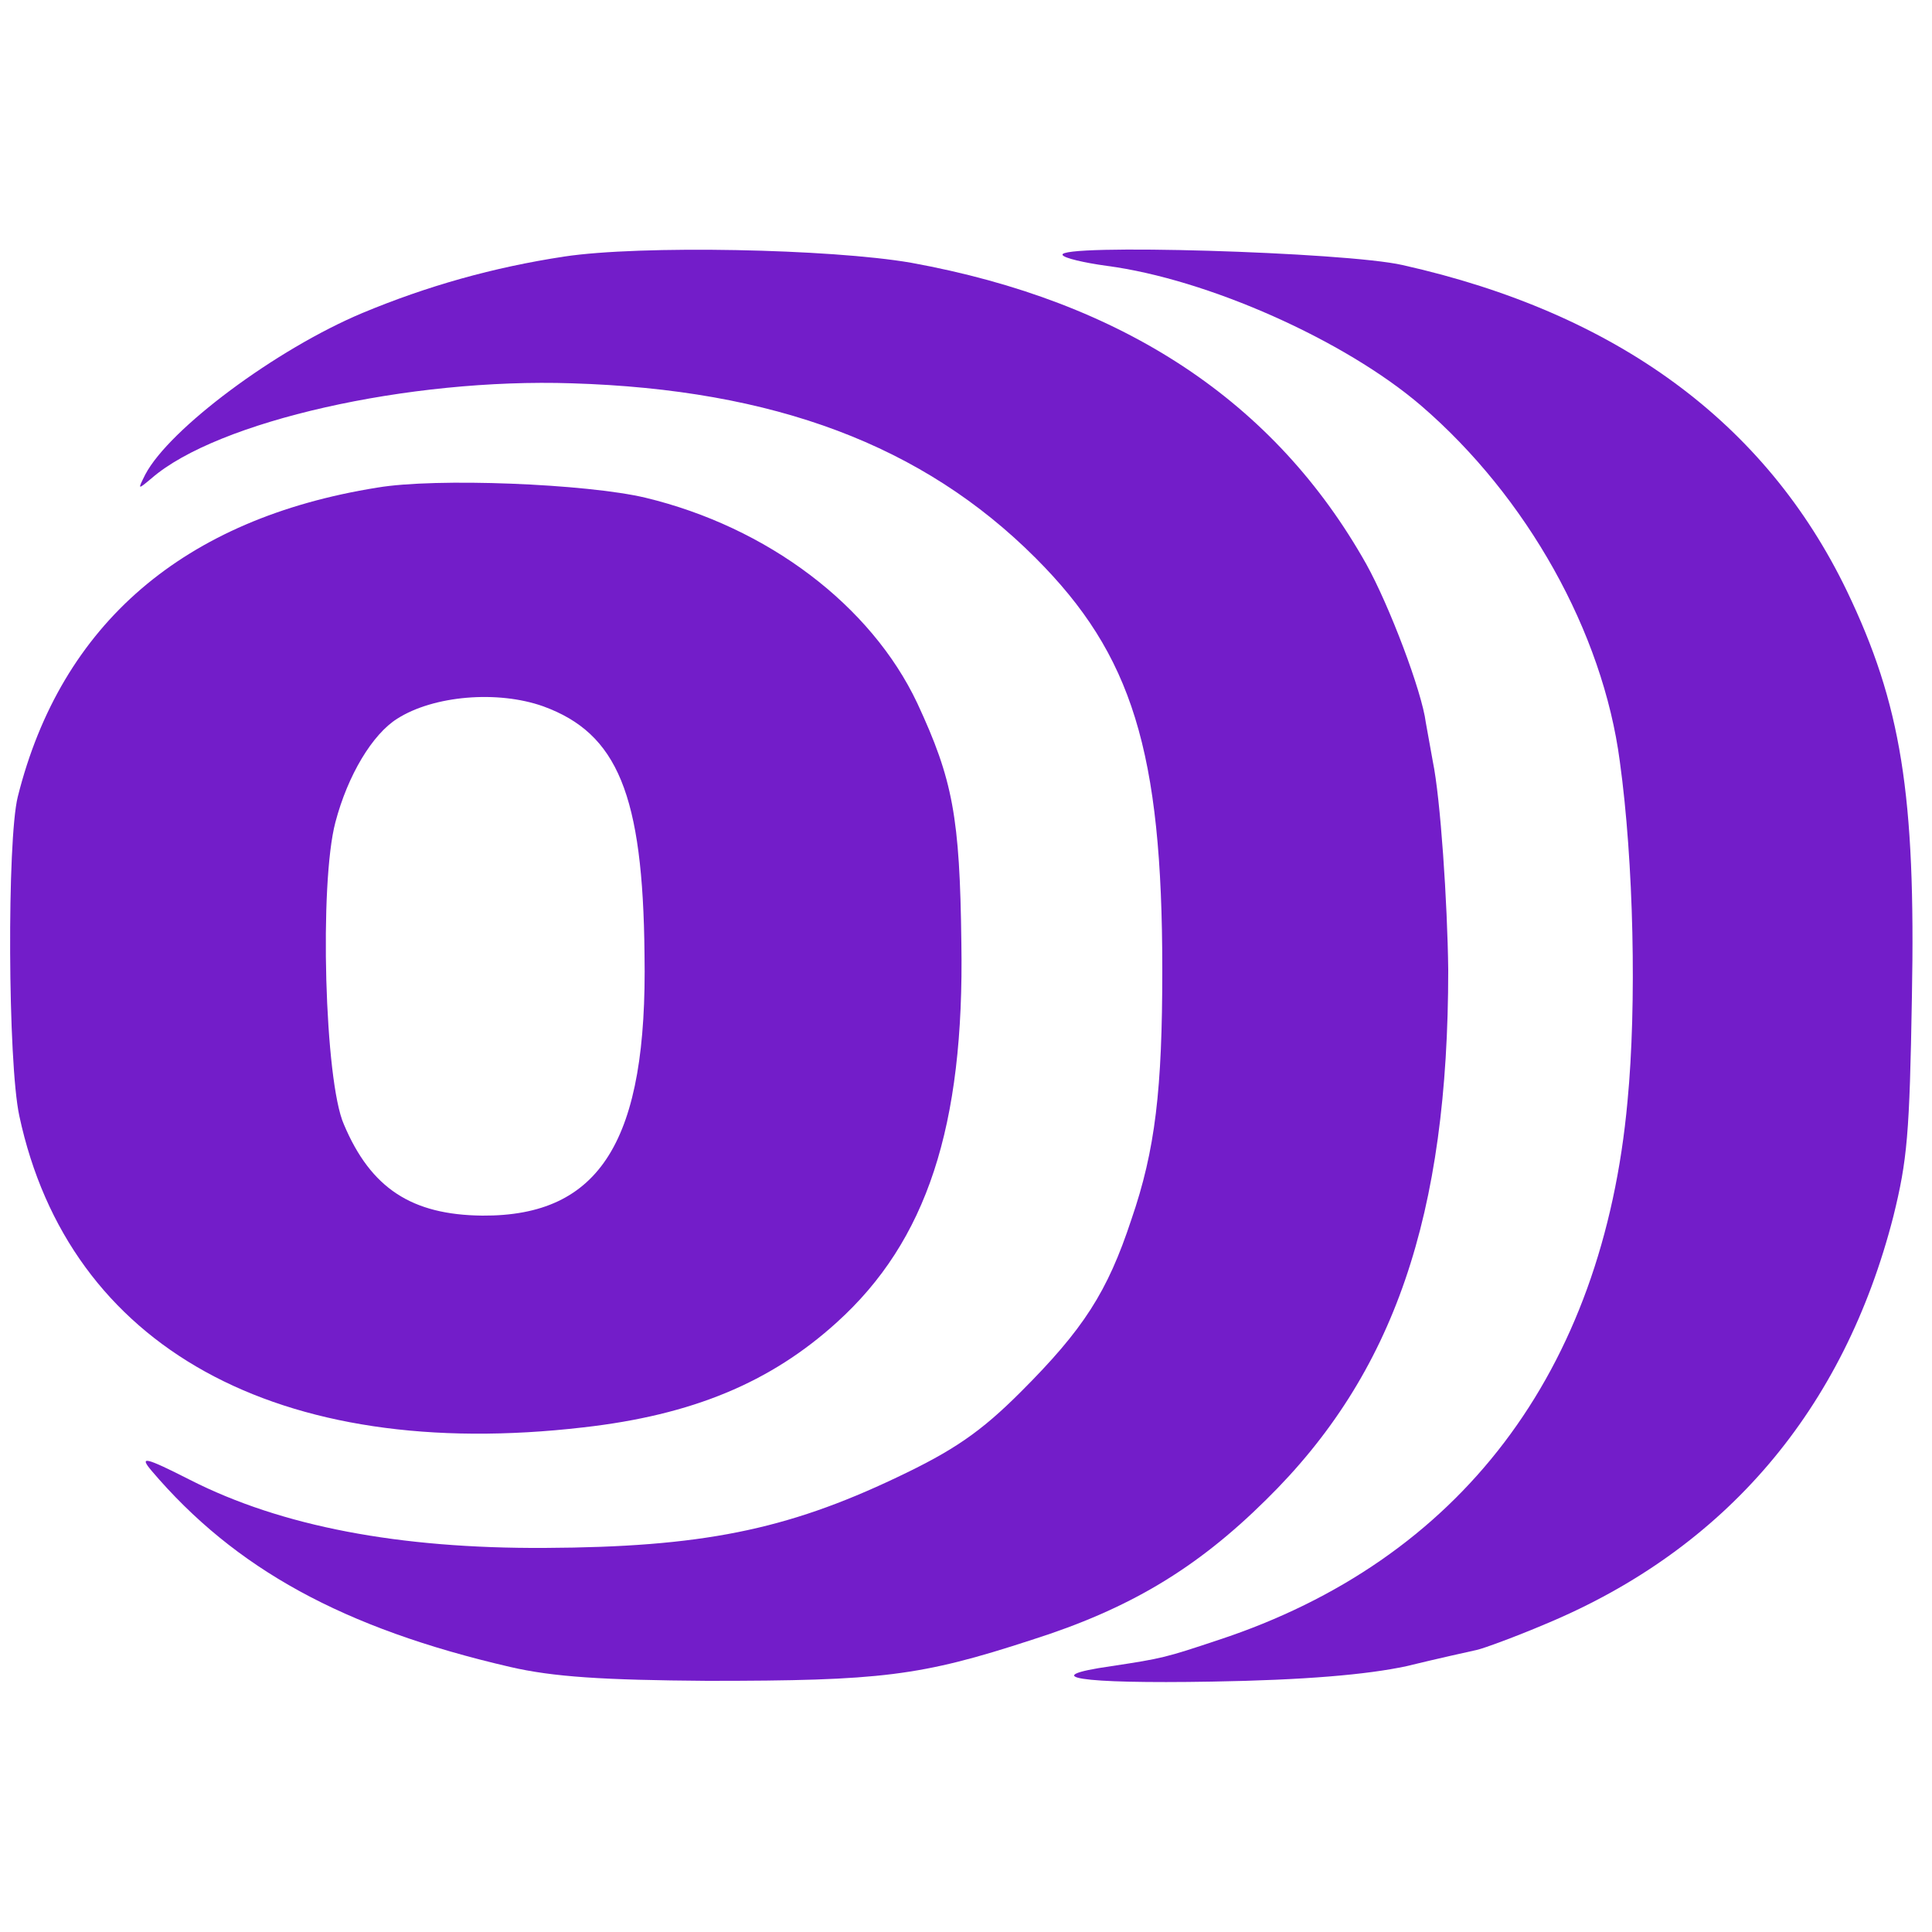
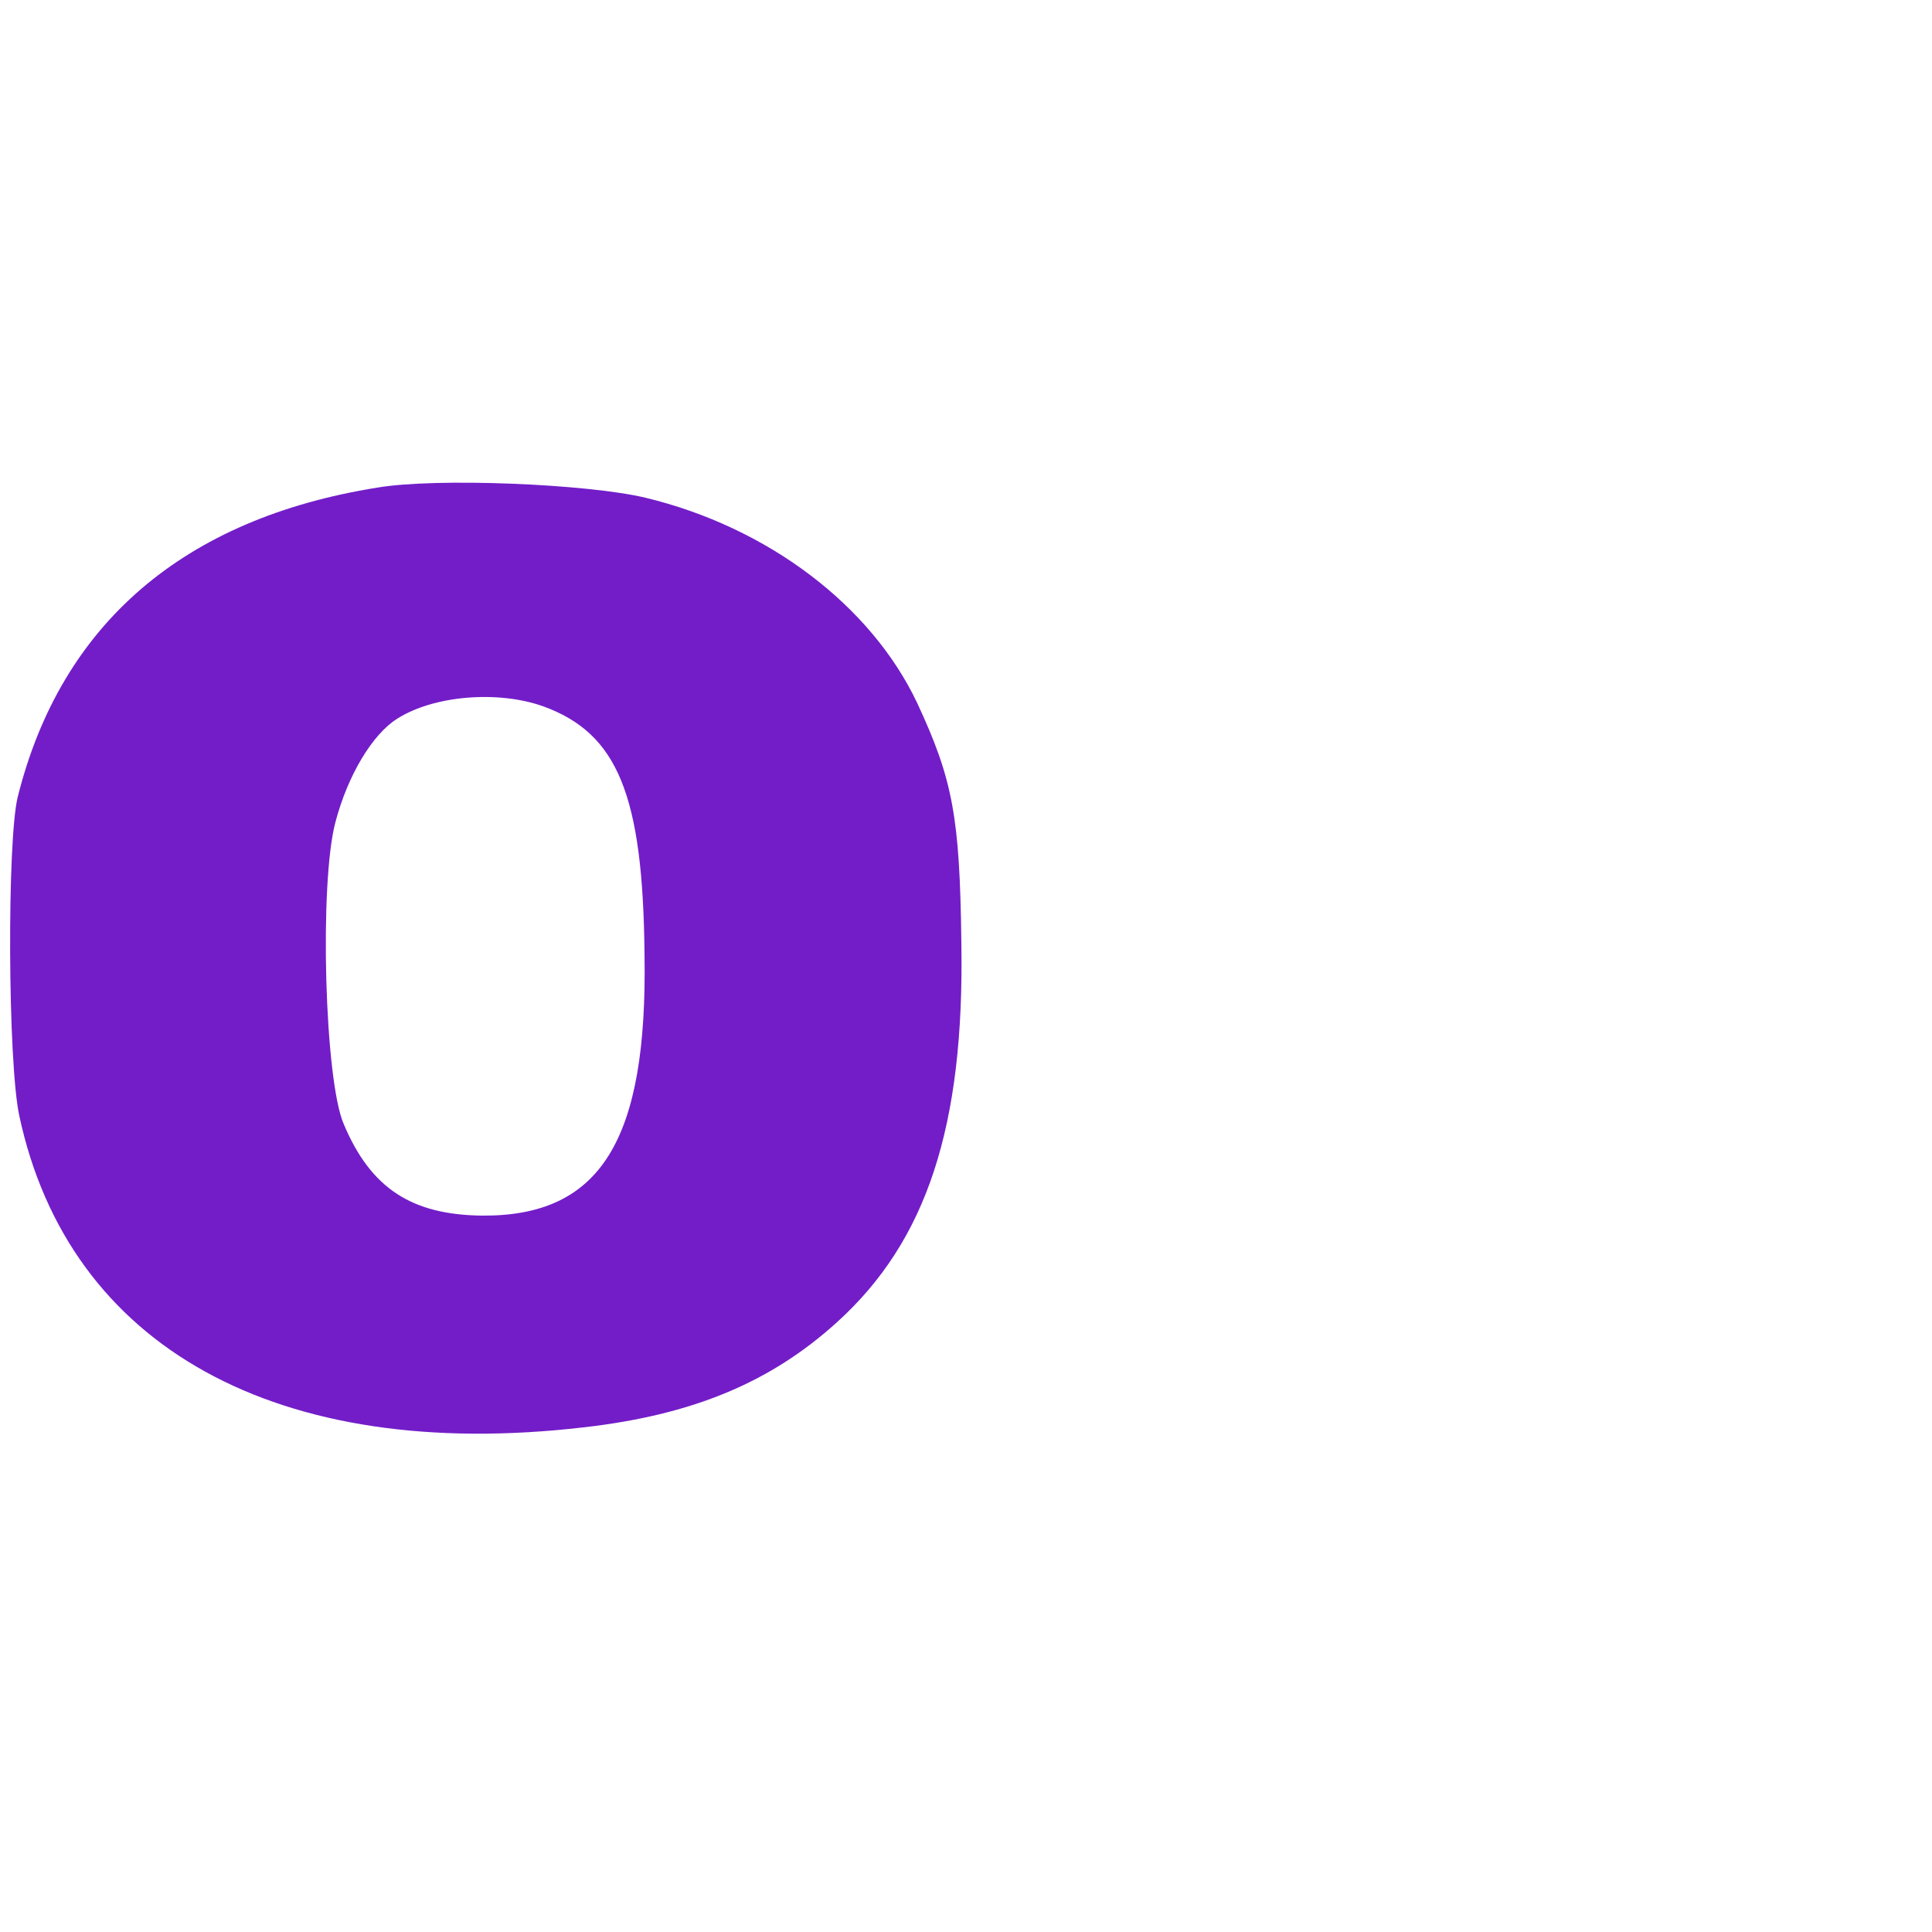
<svg xmlns="http://www.w3.org/2000/svg" version="1.0" width="250pt" height="250pt" viewBox="0 0 250 250" preserveAspectRatio="xMidYMid meet">
  <g transform="translate(0,250) scale(0.1,-0.1)" fill="#731dc9" stroke="none">
-     <path d="M730 2168 c-92 -14 -177 -38 -261 -73 -112 -47 -250 -150 -281 -209 -10 -20 -10 -20 8 -5 85 74 333 130 544 123 262 -8 454 -80 600 -226 125 -125 164 -250 164 -533 0 -155 -9 -233 -40 -323 -31 -94 -62 -142 -143 -223 -52 -52 -87 -76 -161 -111 -143 -68 -253 -90 -455 -91 -189 -1 -341 28 -459 88 -59 30 -66 31 -50 12 108 -127 248 -204 464 -254 56 -13 121 -17 255 -18 225 0 276 6 420 53 126 40 213 92 303 181 166 163 236 368 236 686 -1 86 -10 222 -20 270 -3 17 -7 39 -9 50 -5 40 -47 151 -77 205 -118 210 -314 340 -589 390 -104 18 -350 23 -449 8z" />
-     <path d="M1375 2170 c2 -4 28 -10 57 -14 130 -17 308 -96 407 -181 137 -118 235 -293 257 -460 18 -130 22 -315 10 -440 -32 -351 -217 -594 -529 -697 -69 -23 -73 -24 -139 -34 -98 -14 -42 -23 130 -20 120 2 201 9 252 20 41 10 82 19 91 21 9 2 50 17 90 34 232 97 385 277 449 527 18 73 21 106 24 284 5 262 -14 379 -84 525 -105 218 -298 360 -575 422 -74 17 -449 28 -440 13z" />
    <path d="M488 1869 c-250 -40 -409 -176 -465 -400 -14 -56 -13 -344 2 -413 64 -299 334 -449 730 -403 141 16 242 58 328 136 116 105 165 253 161 491 -2 163 -11 211 -57 310 -60 127 -194 228 -352 266 -76 18 -271 26 -347 13z m215 -283 c96 -35 129 -114 131 -321 4 -241 -57 -339 -210 -338 -91 1 -144 35 -179 118 -25 56 -32 312 -11 391 16 61 48 114 80 134 47 30 130 37 189 16z" />
  </g>
</svg>